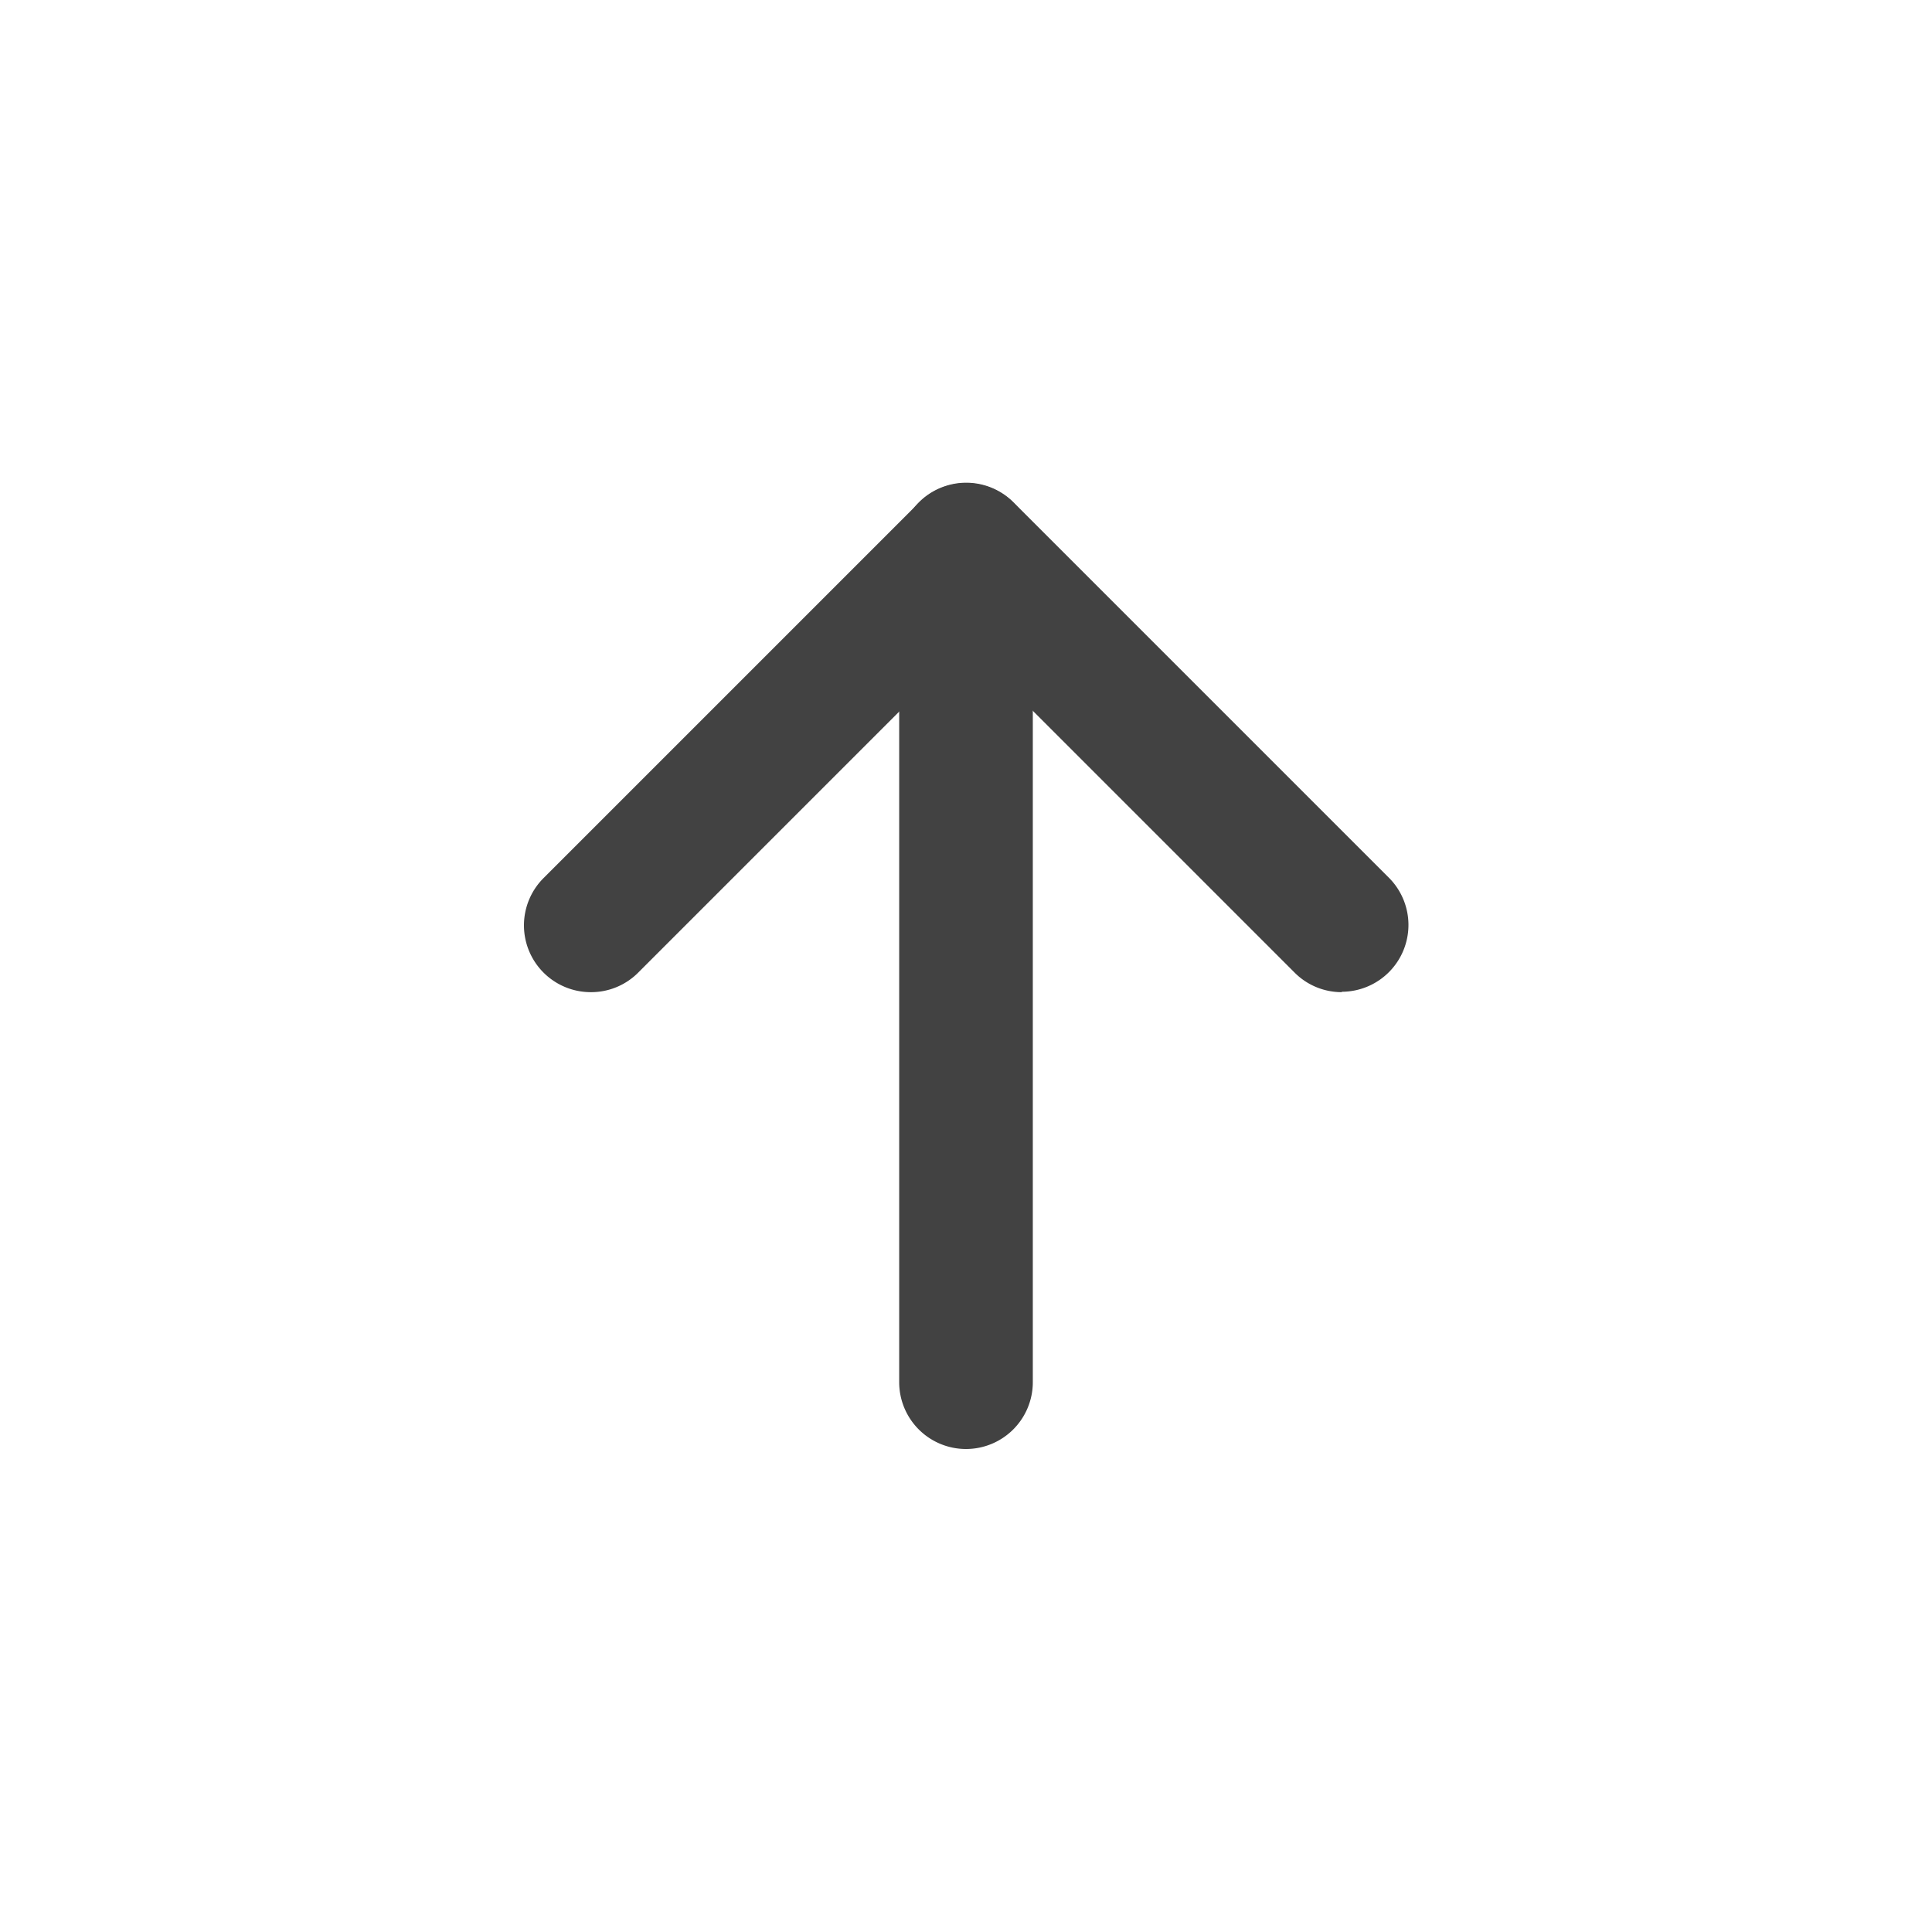
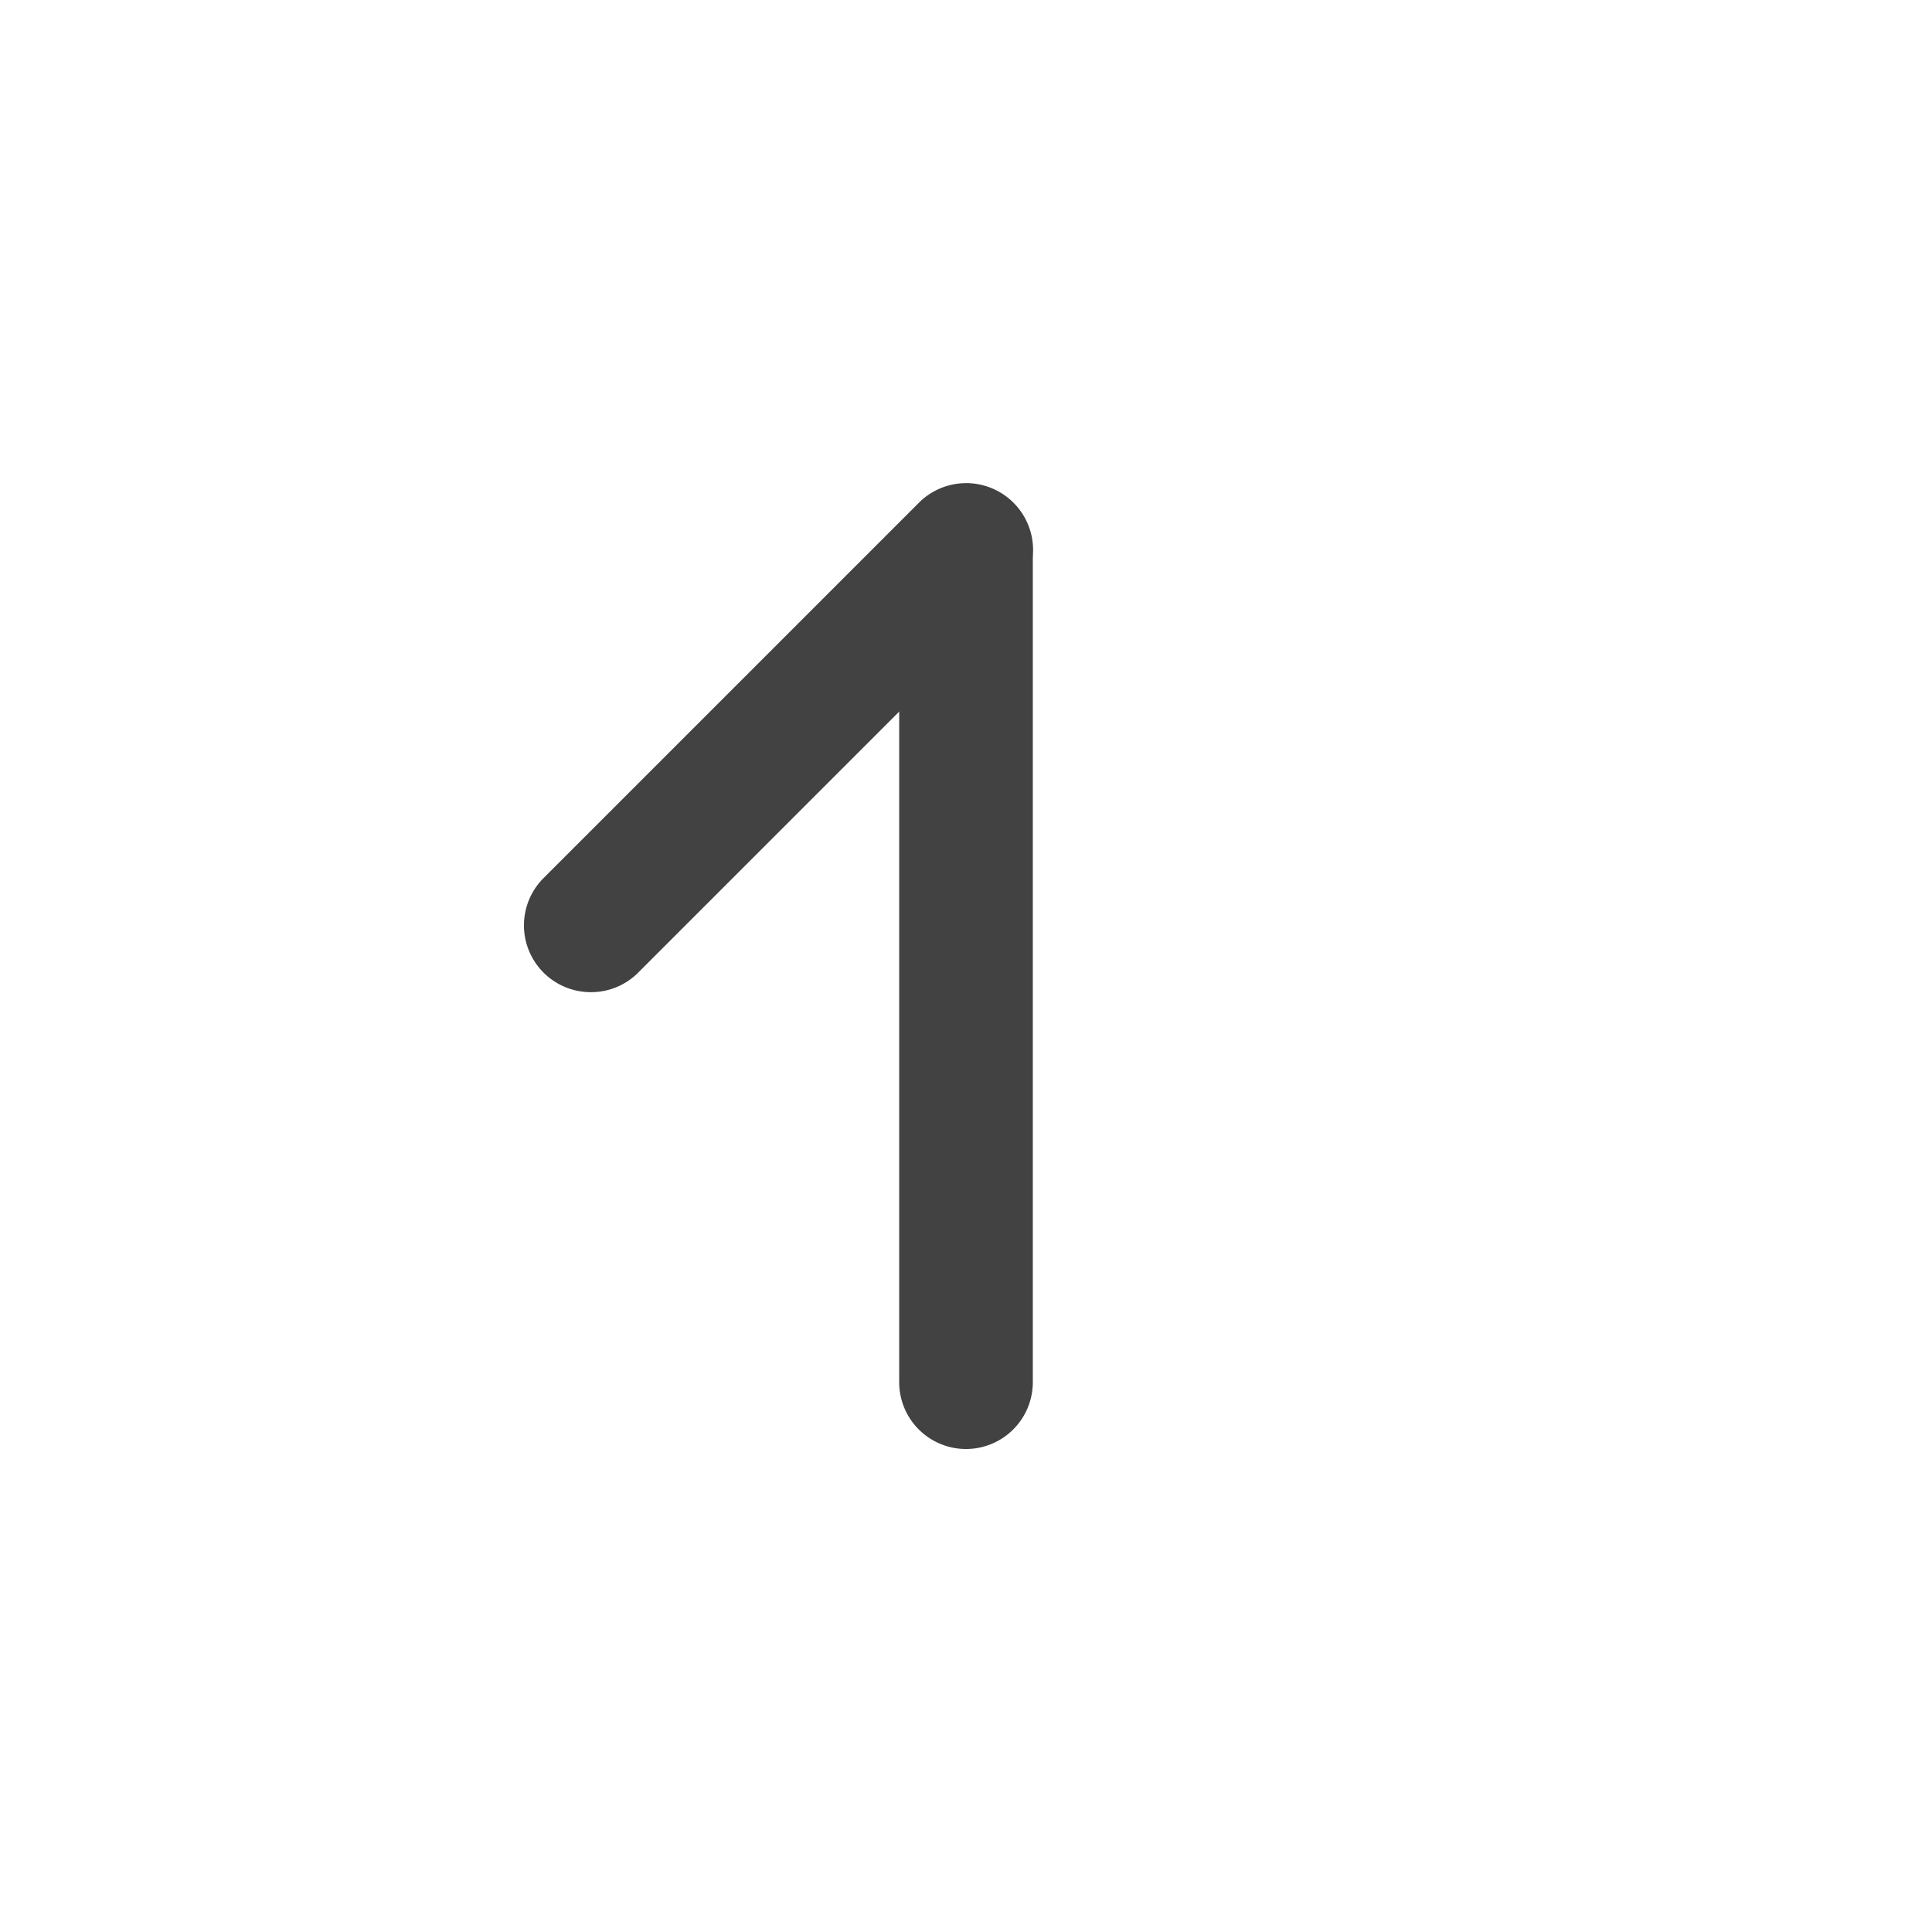
<svg xmlns="http://www.w3.org/2000/svg" id="Livello_1" data-name="Livello 1" viewBox="0 0 48 48">
  <title>svgTavola disegno 1 copia</title>
  <path d="M24,36a1.66,1.66,0,0,1-1.66-1.66V13.92a1.66,1.66,0,0,1,3.32,0V34.34A1.66,1.66,0,0,1,24,36Z" style="fill:#424242" />
-   <path d="M33.33,24.65a1.65,1.65,0,0,1-1.17-.49l-9.33-9.33a1.66,1.66,0,0,1,2.35-2.35l9.33,9.33a1.66,1.66,0,0,1-1.17,2.83Z" style="fill:#424242" />
  <path d="M14.67,24.65a1.66,1.66,0,0,1-1.17-2.83l9.33-9.33a1.66,1.66,0,1,1,2.35,2.35l-9.33,9.33A1.65,1.65,0,0,1,14.67,24.65Z" style="fill:#424242" />
</svg>